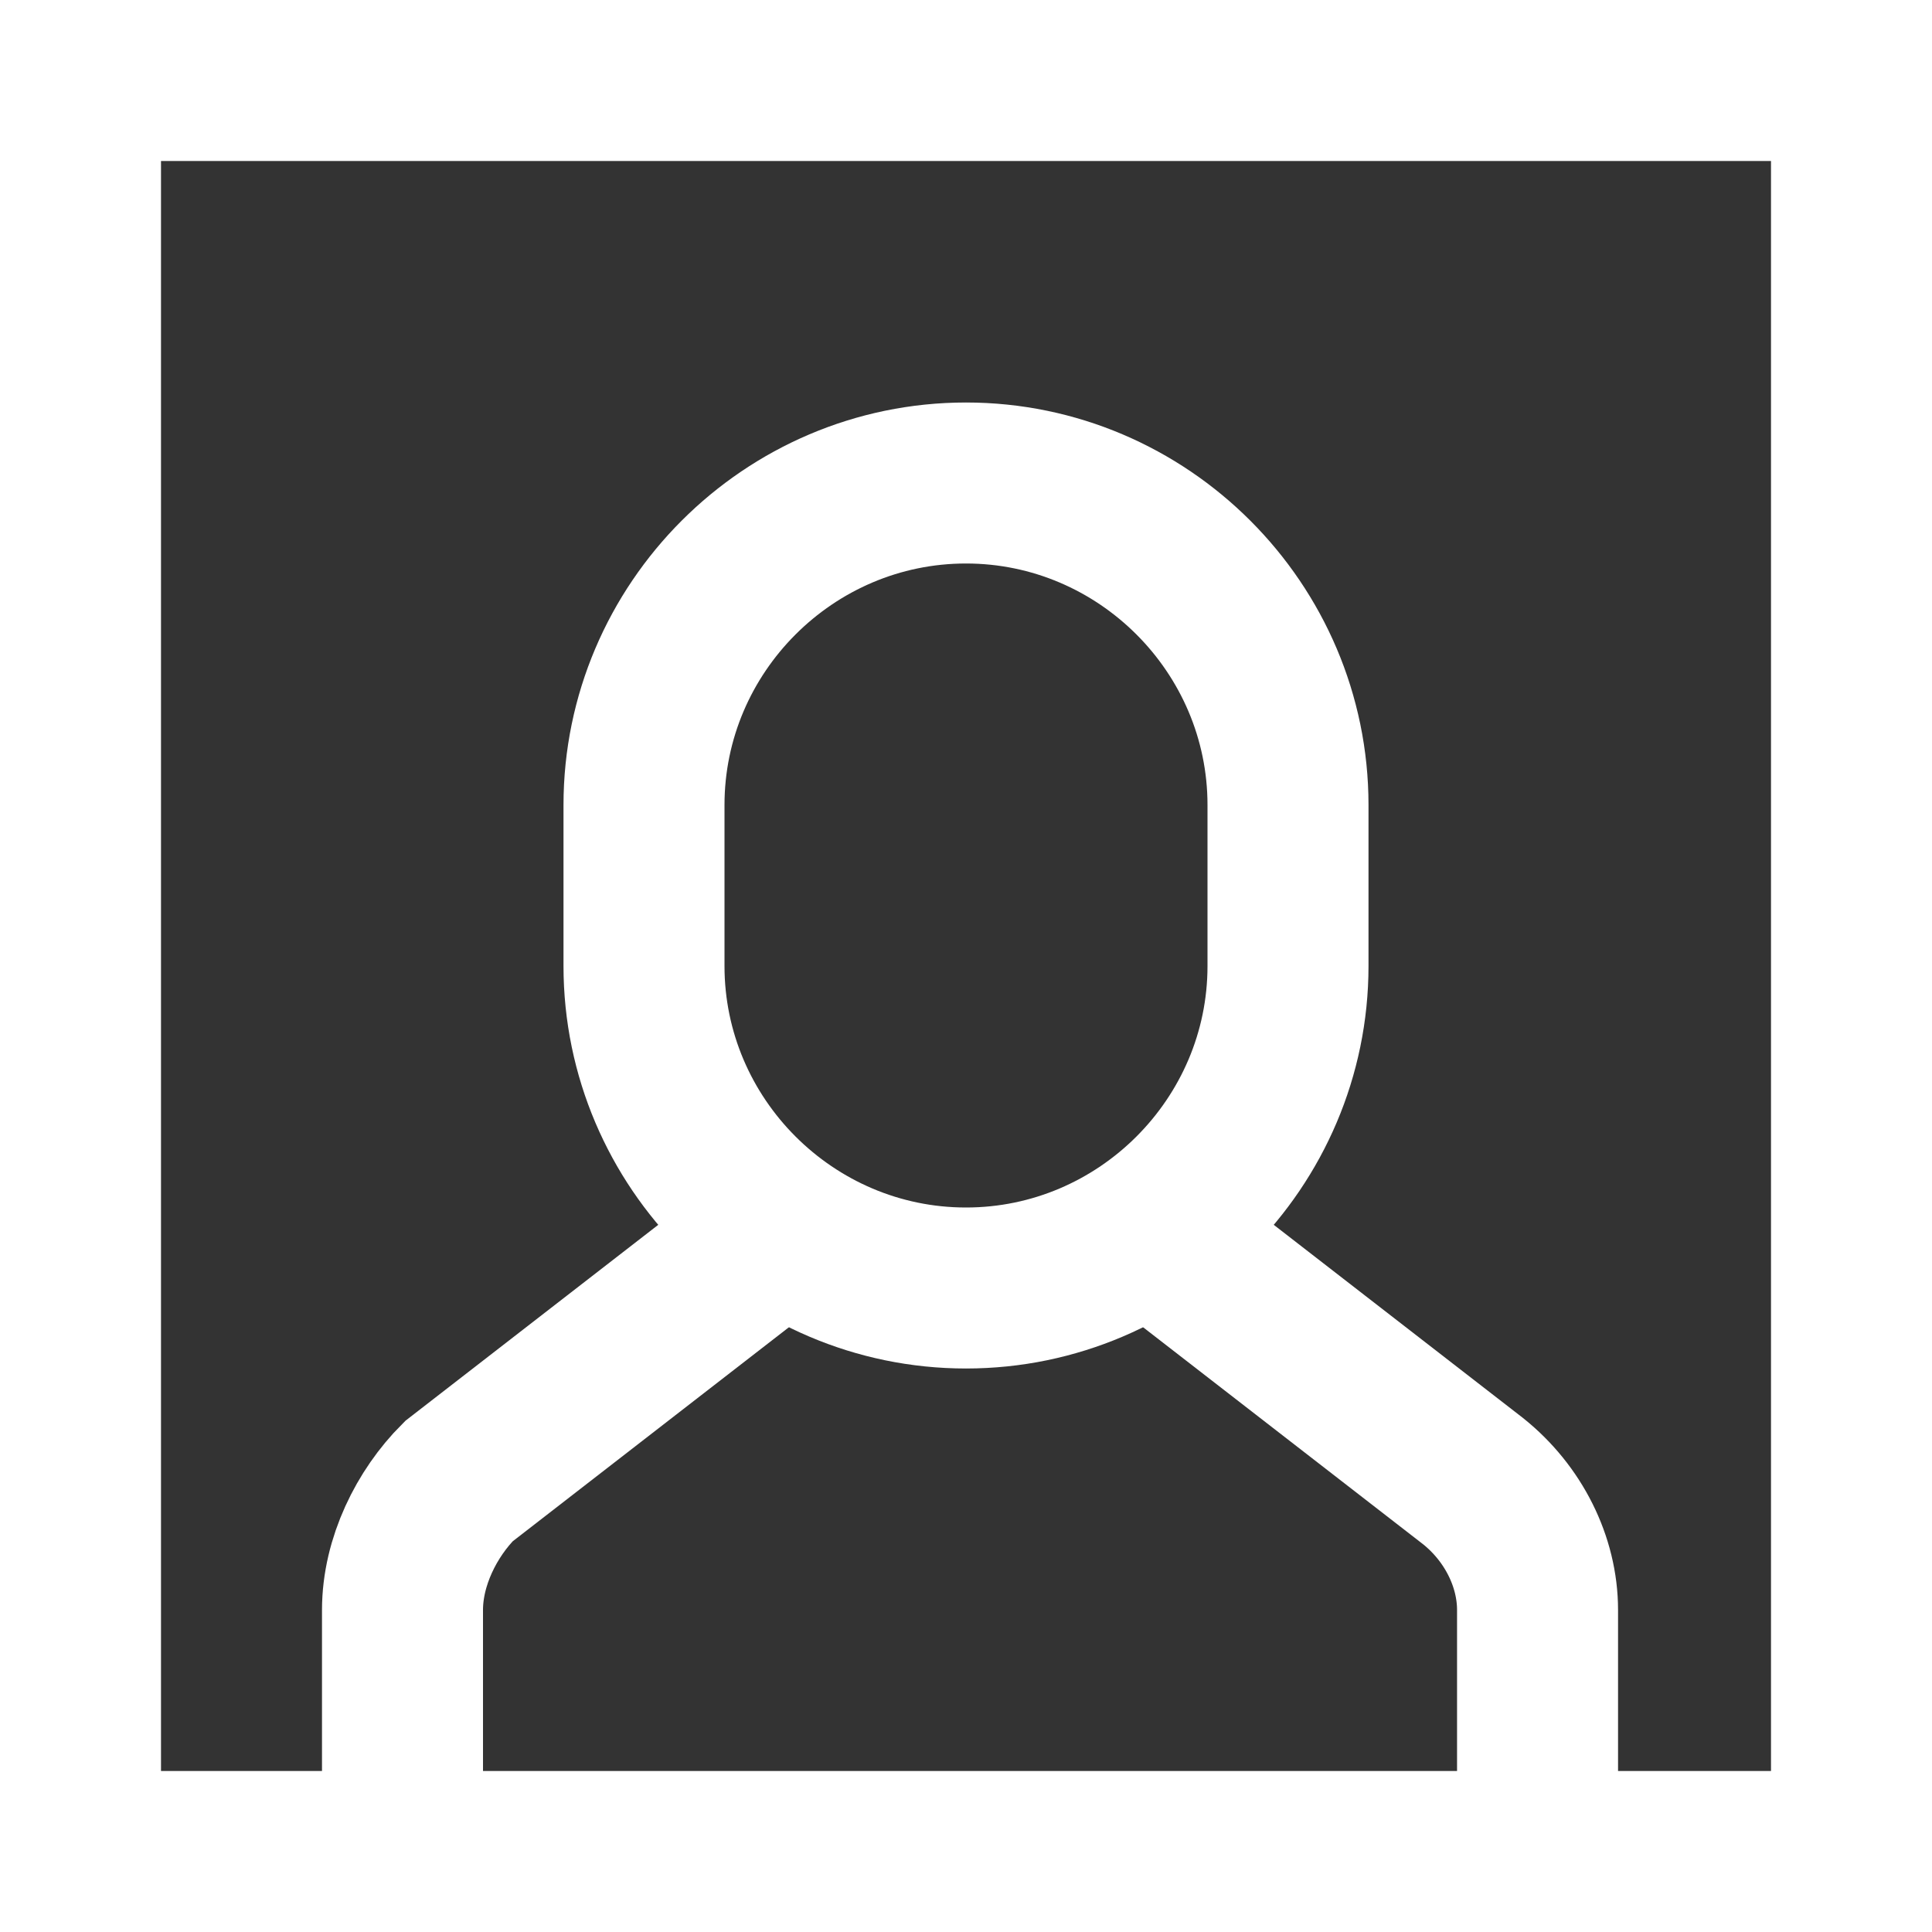
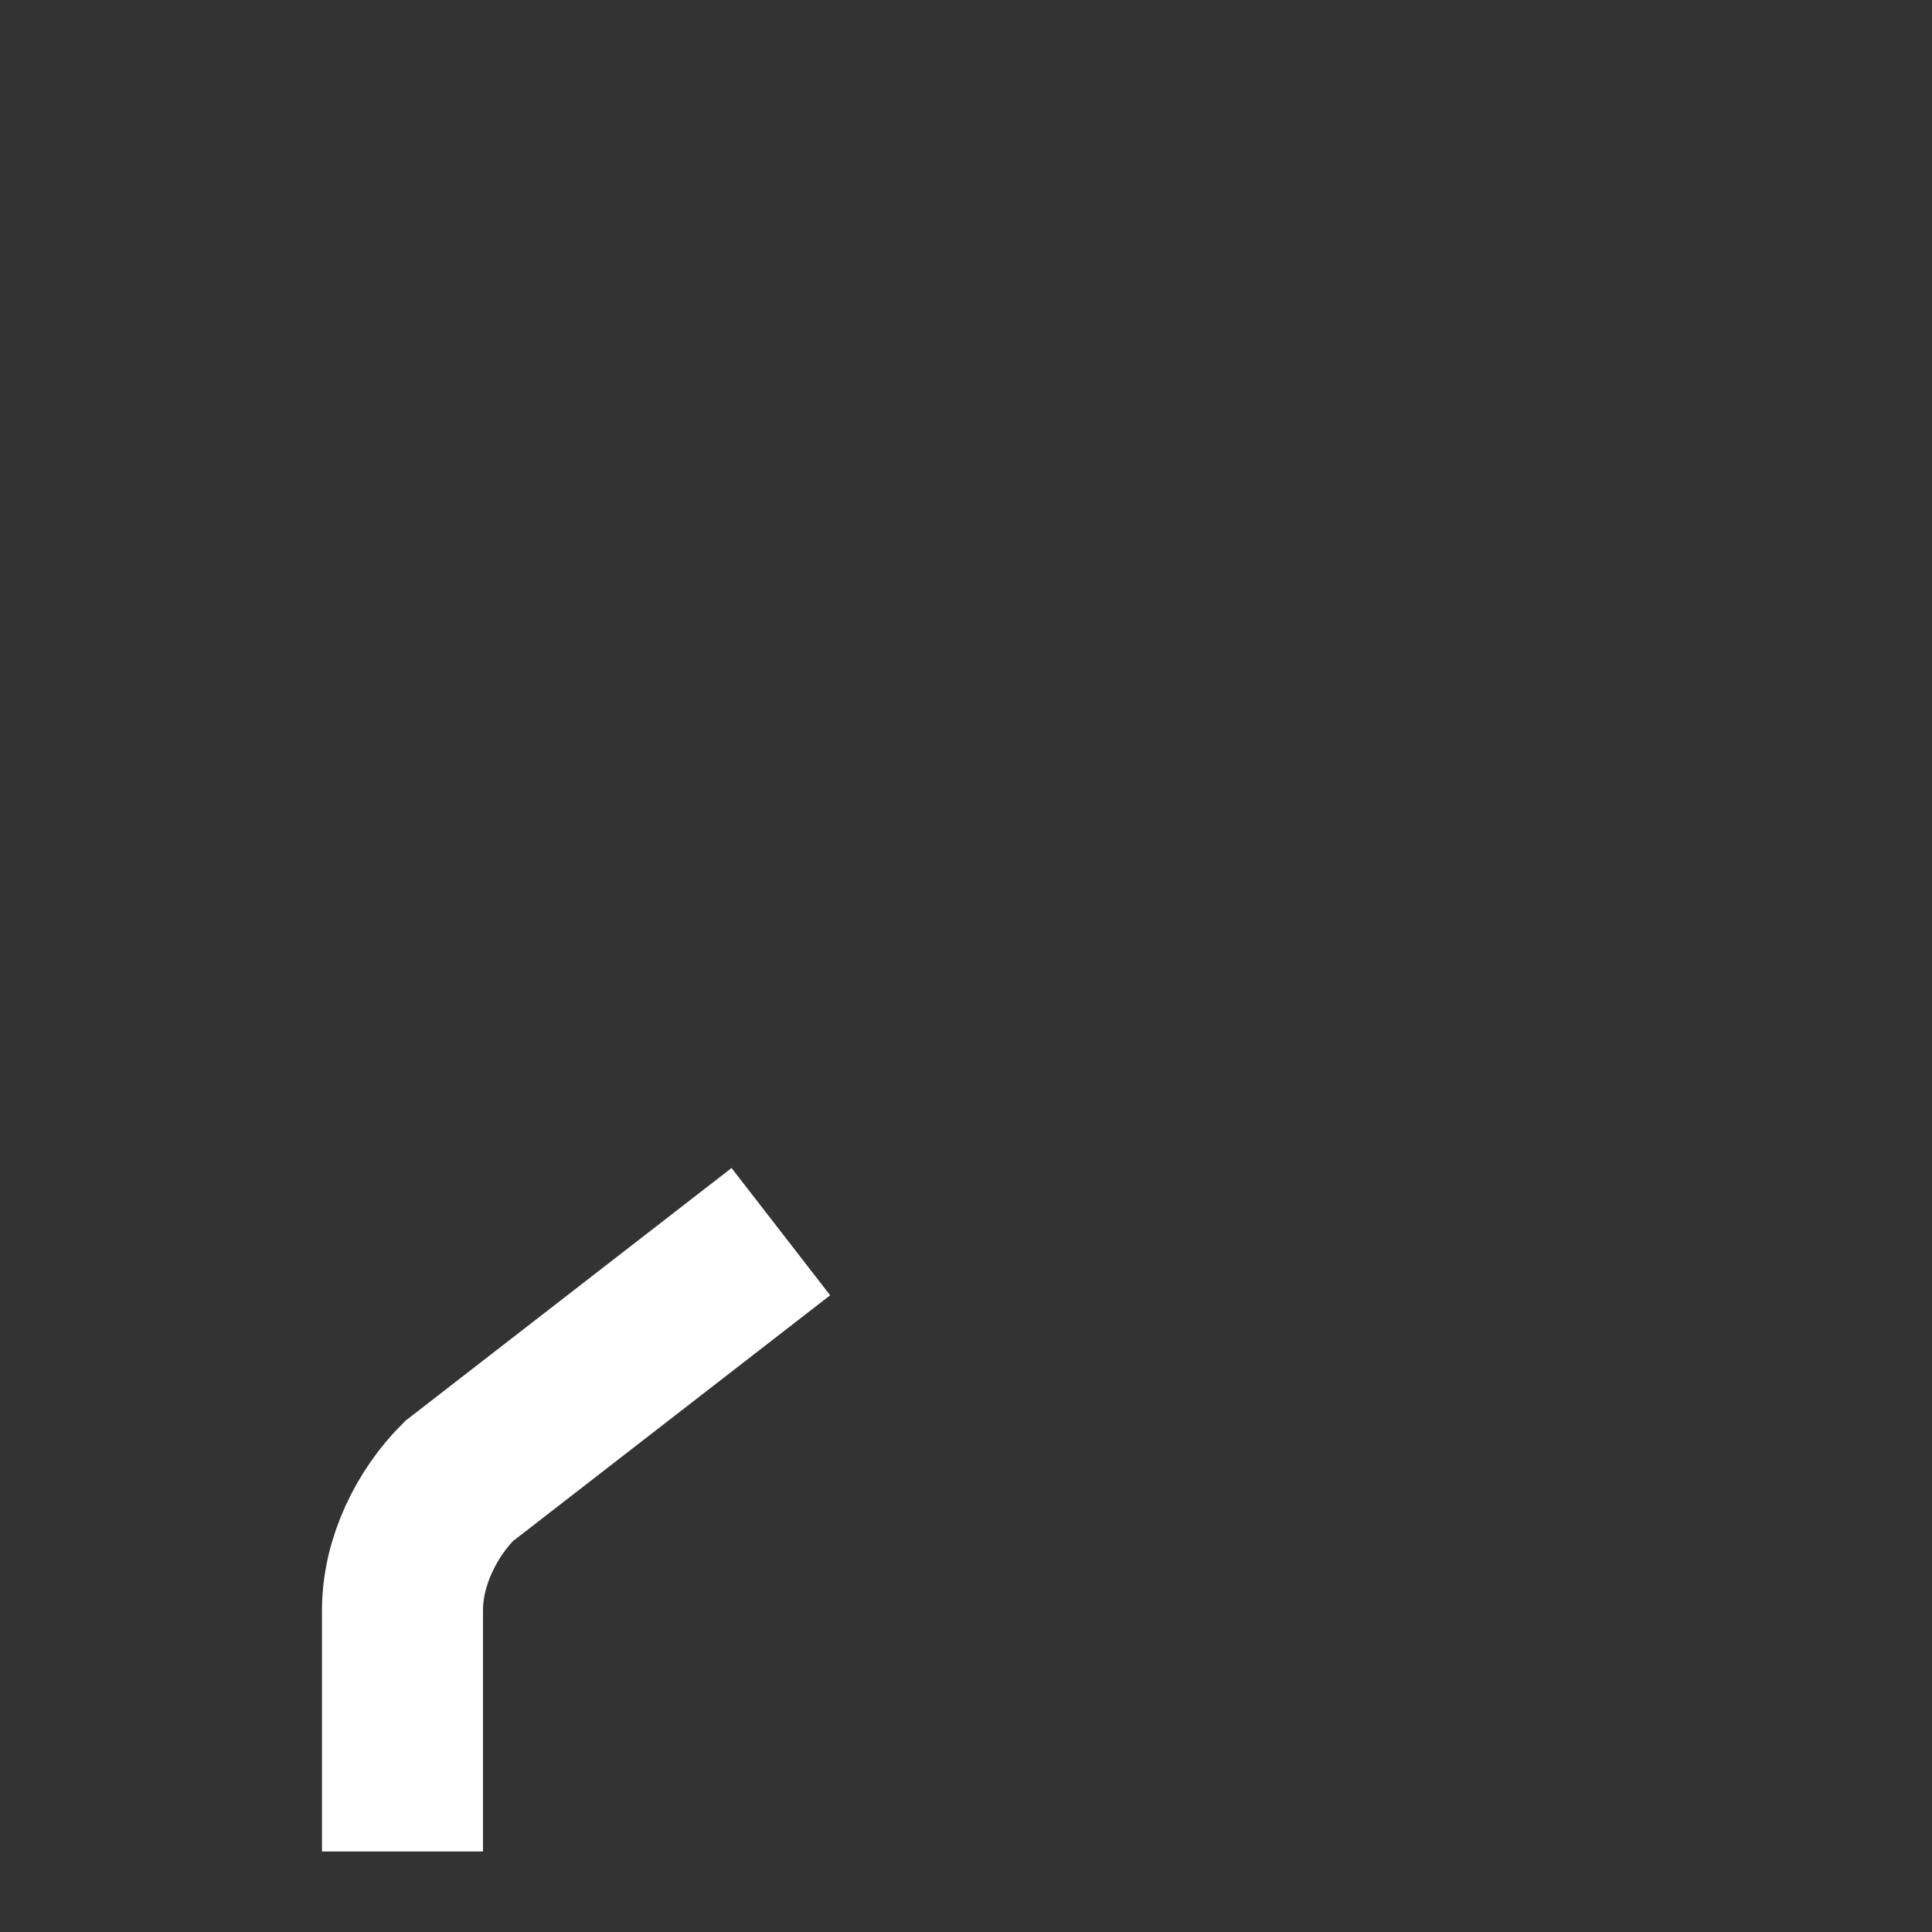
<svg xmlns="http://www.w3.org/2000/svg" width="24" height="24" viewBox="0 0 24 24" fill="none">
  <rect x="0" y="0" width="24" height="24" fill="#333333" stroke="none" />
  <g id="user-frame-33 1" clip-path="url(#clip0_917_3380)">
    <g id="Group">
      <path id="Vector" d="M9.7 15.3L5.7 18.4C5.3 18.8 5 19.4 5 20V23" stroke="white" stroke-width="2" stroke-miterlimit="10" />
-       <path id="Vector_2" d="M14.3 15.3L18.3 18.4C18.8 18.8 19.1 19.4 19.1 20V23" stroke="white" stroke-width="2" stroke-miterlimit="10" />
-       <path id="Vector_3" d="M12 16C9.8 16 8 14.2 8 12V10C8 7.8 9.8 6 12 6C14.2 6 16 7.8 16 10V12C16 14.2 14.2 16 12 16Z" stroke="white" stroke-width="2" stroke-miterlimit="10" stroke-linecap="square" />
-       <path id="Vector_4" d="M23 1H1V23H23V1Z" stroke="white" stroke-width="2" stroke-miterlimit="10" stroke-linecap="square" />
    </g>
  </g>
  <defs>
    <clipPath id="clip0_917_3380">
      <rect width="24" height="24" fill="white" />
    </clipPath>
  </defs>
</svg>